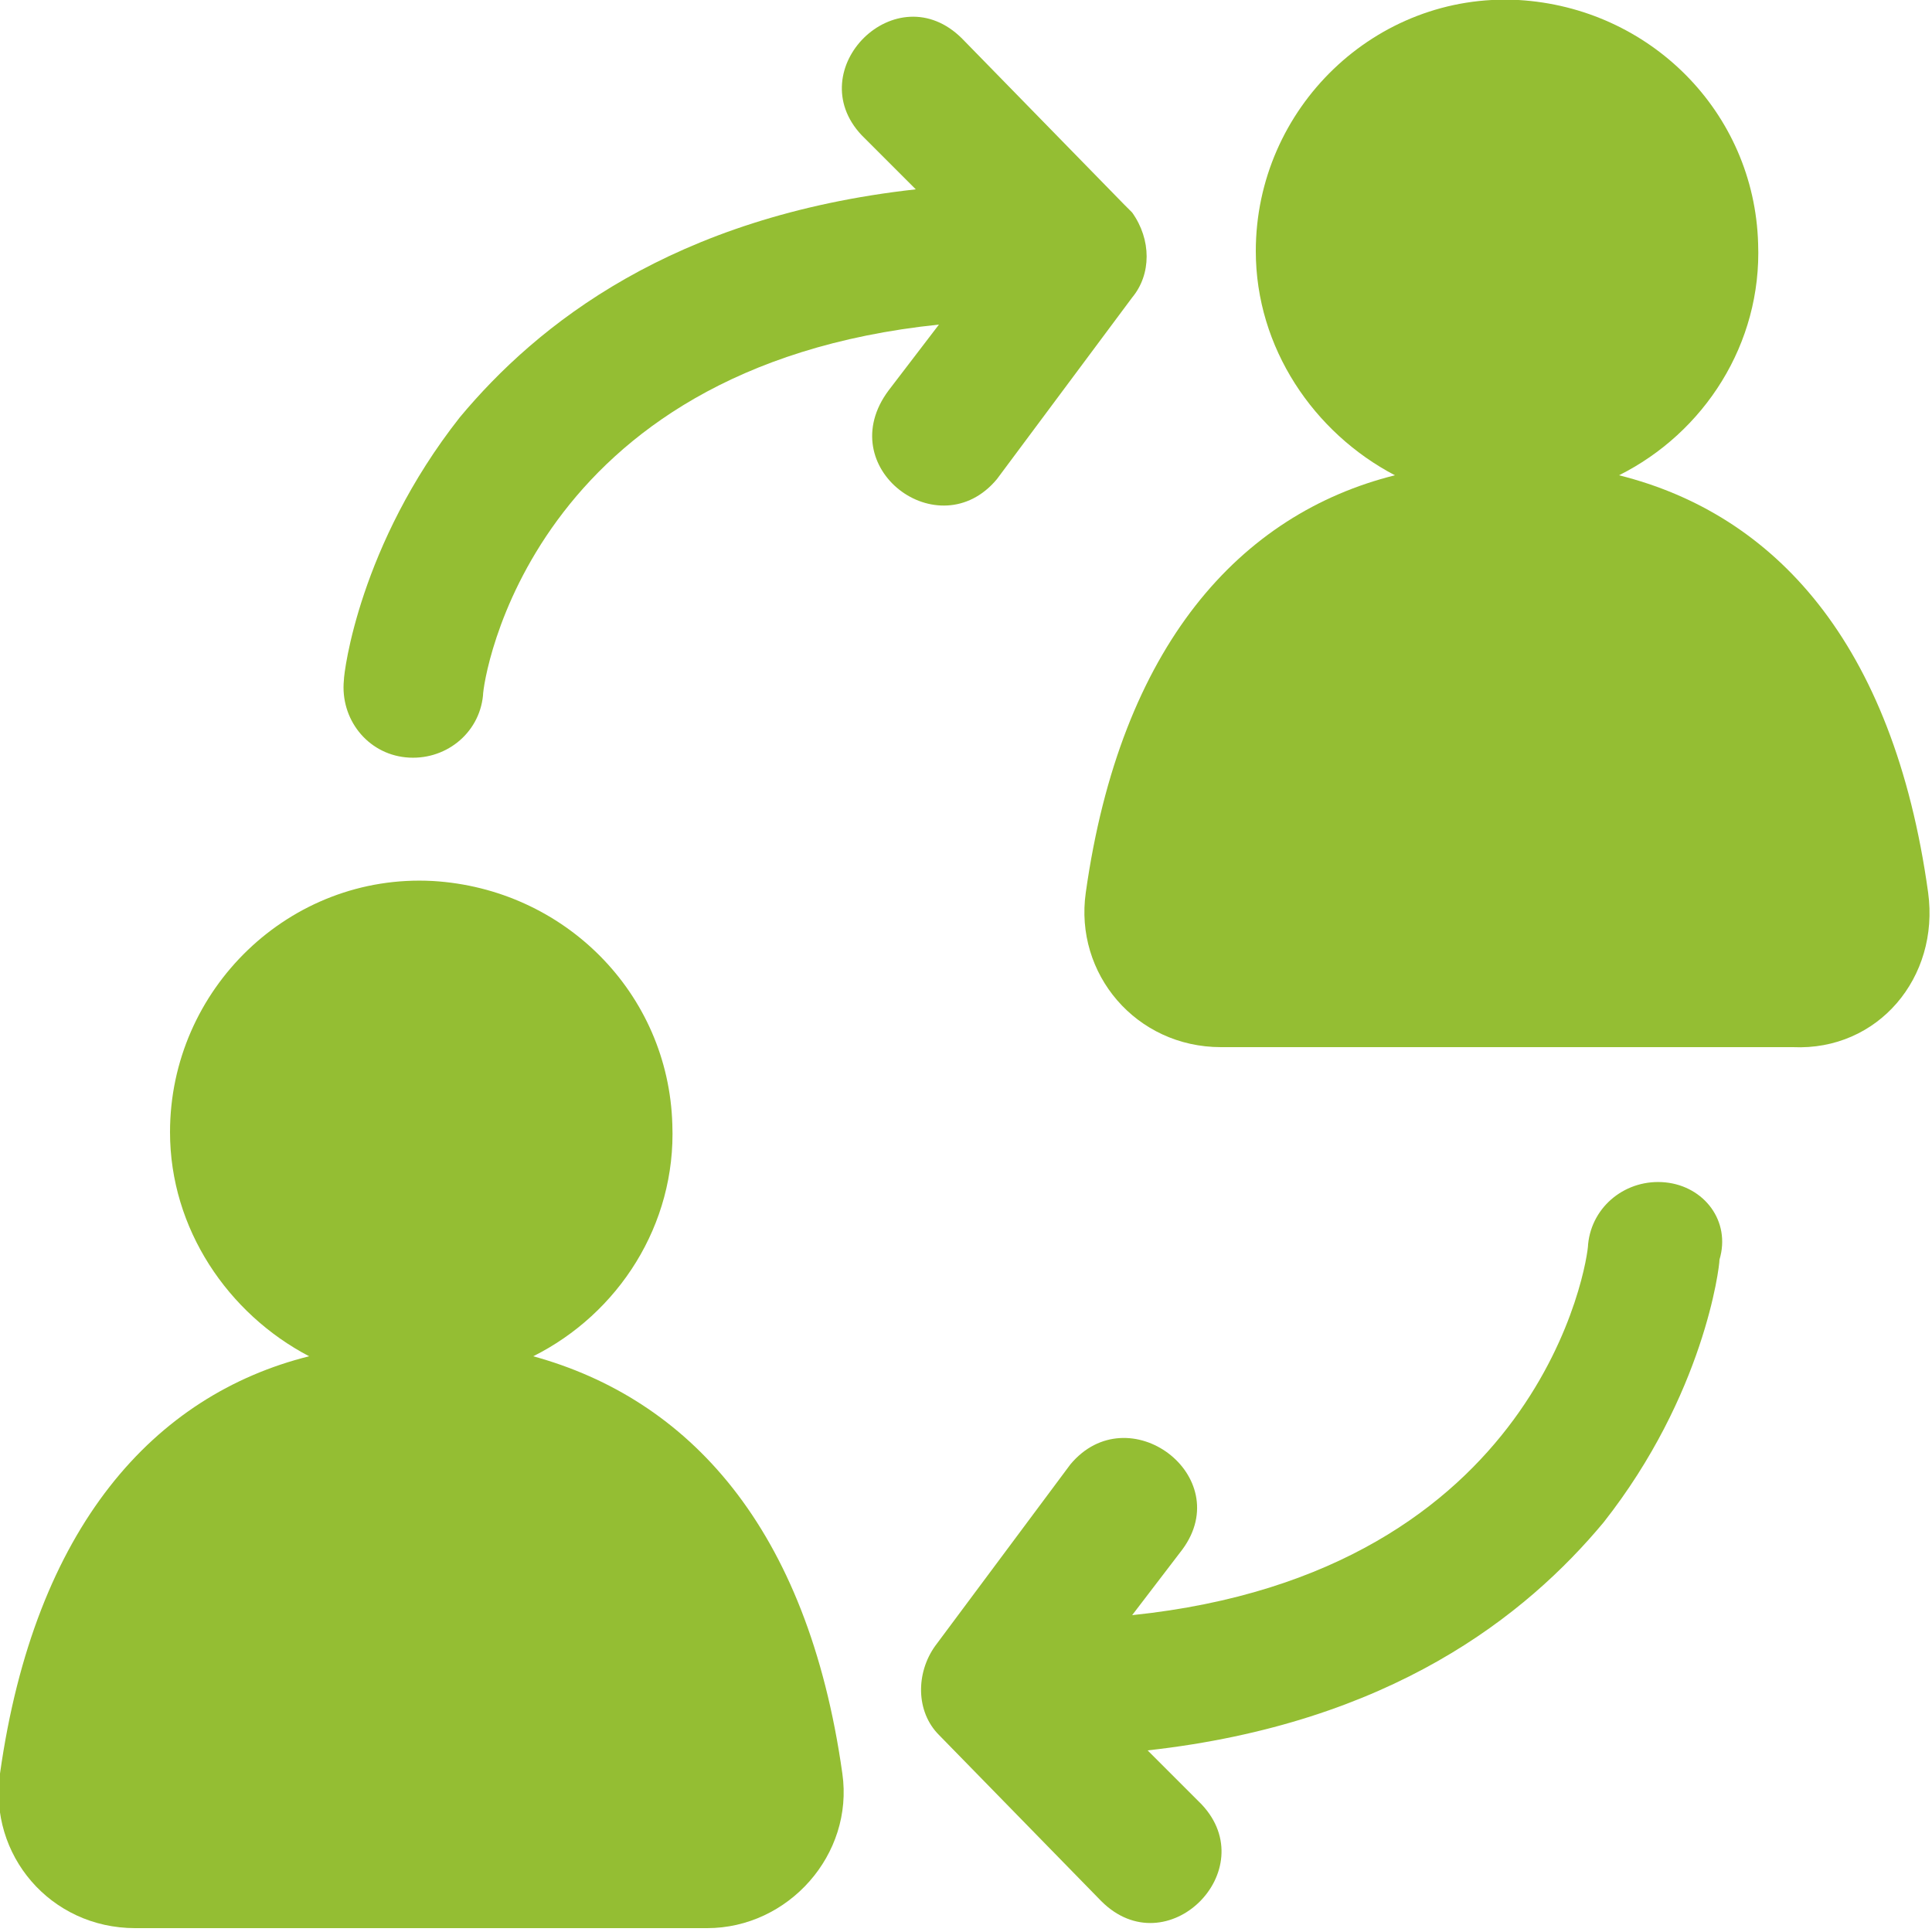
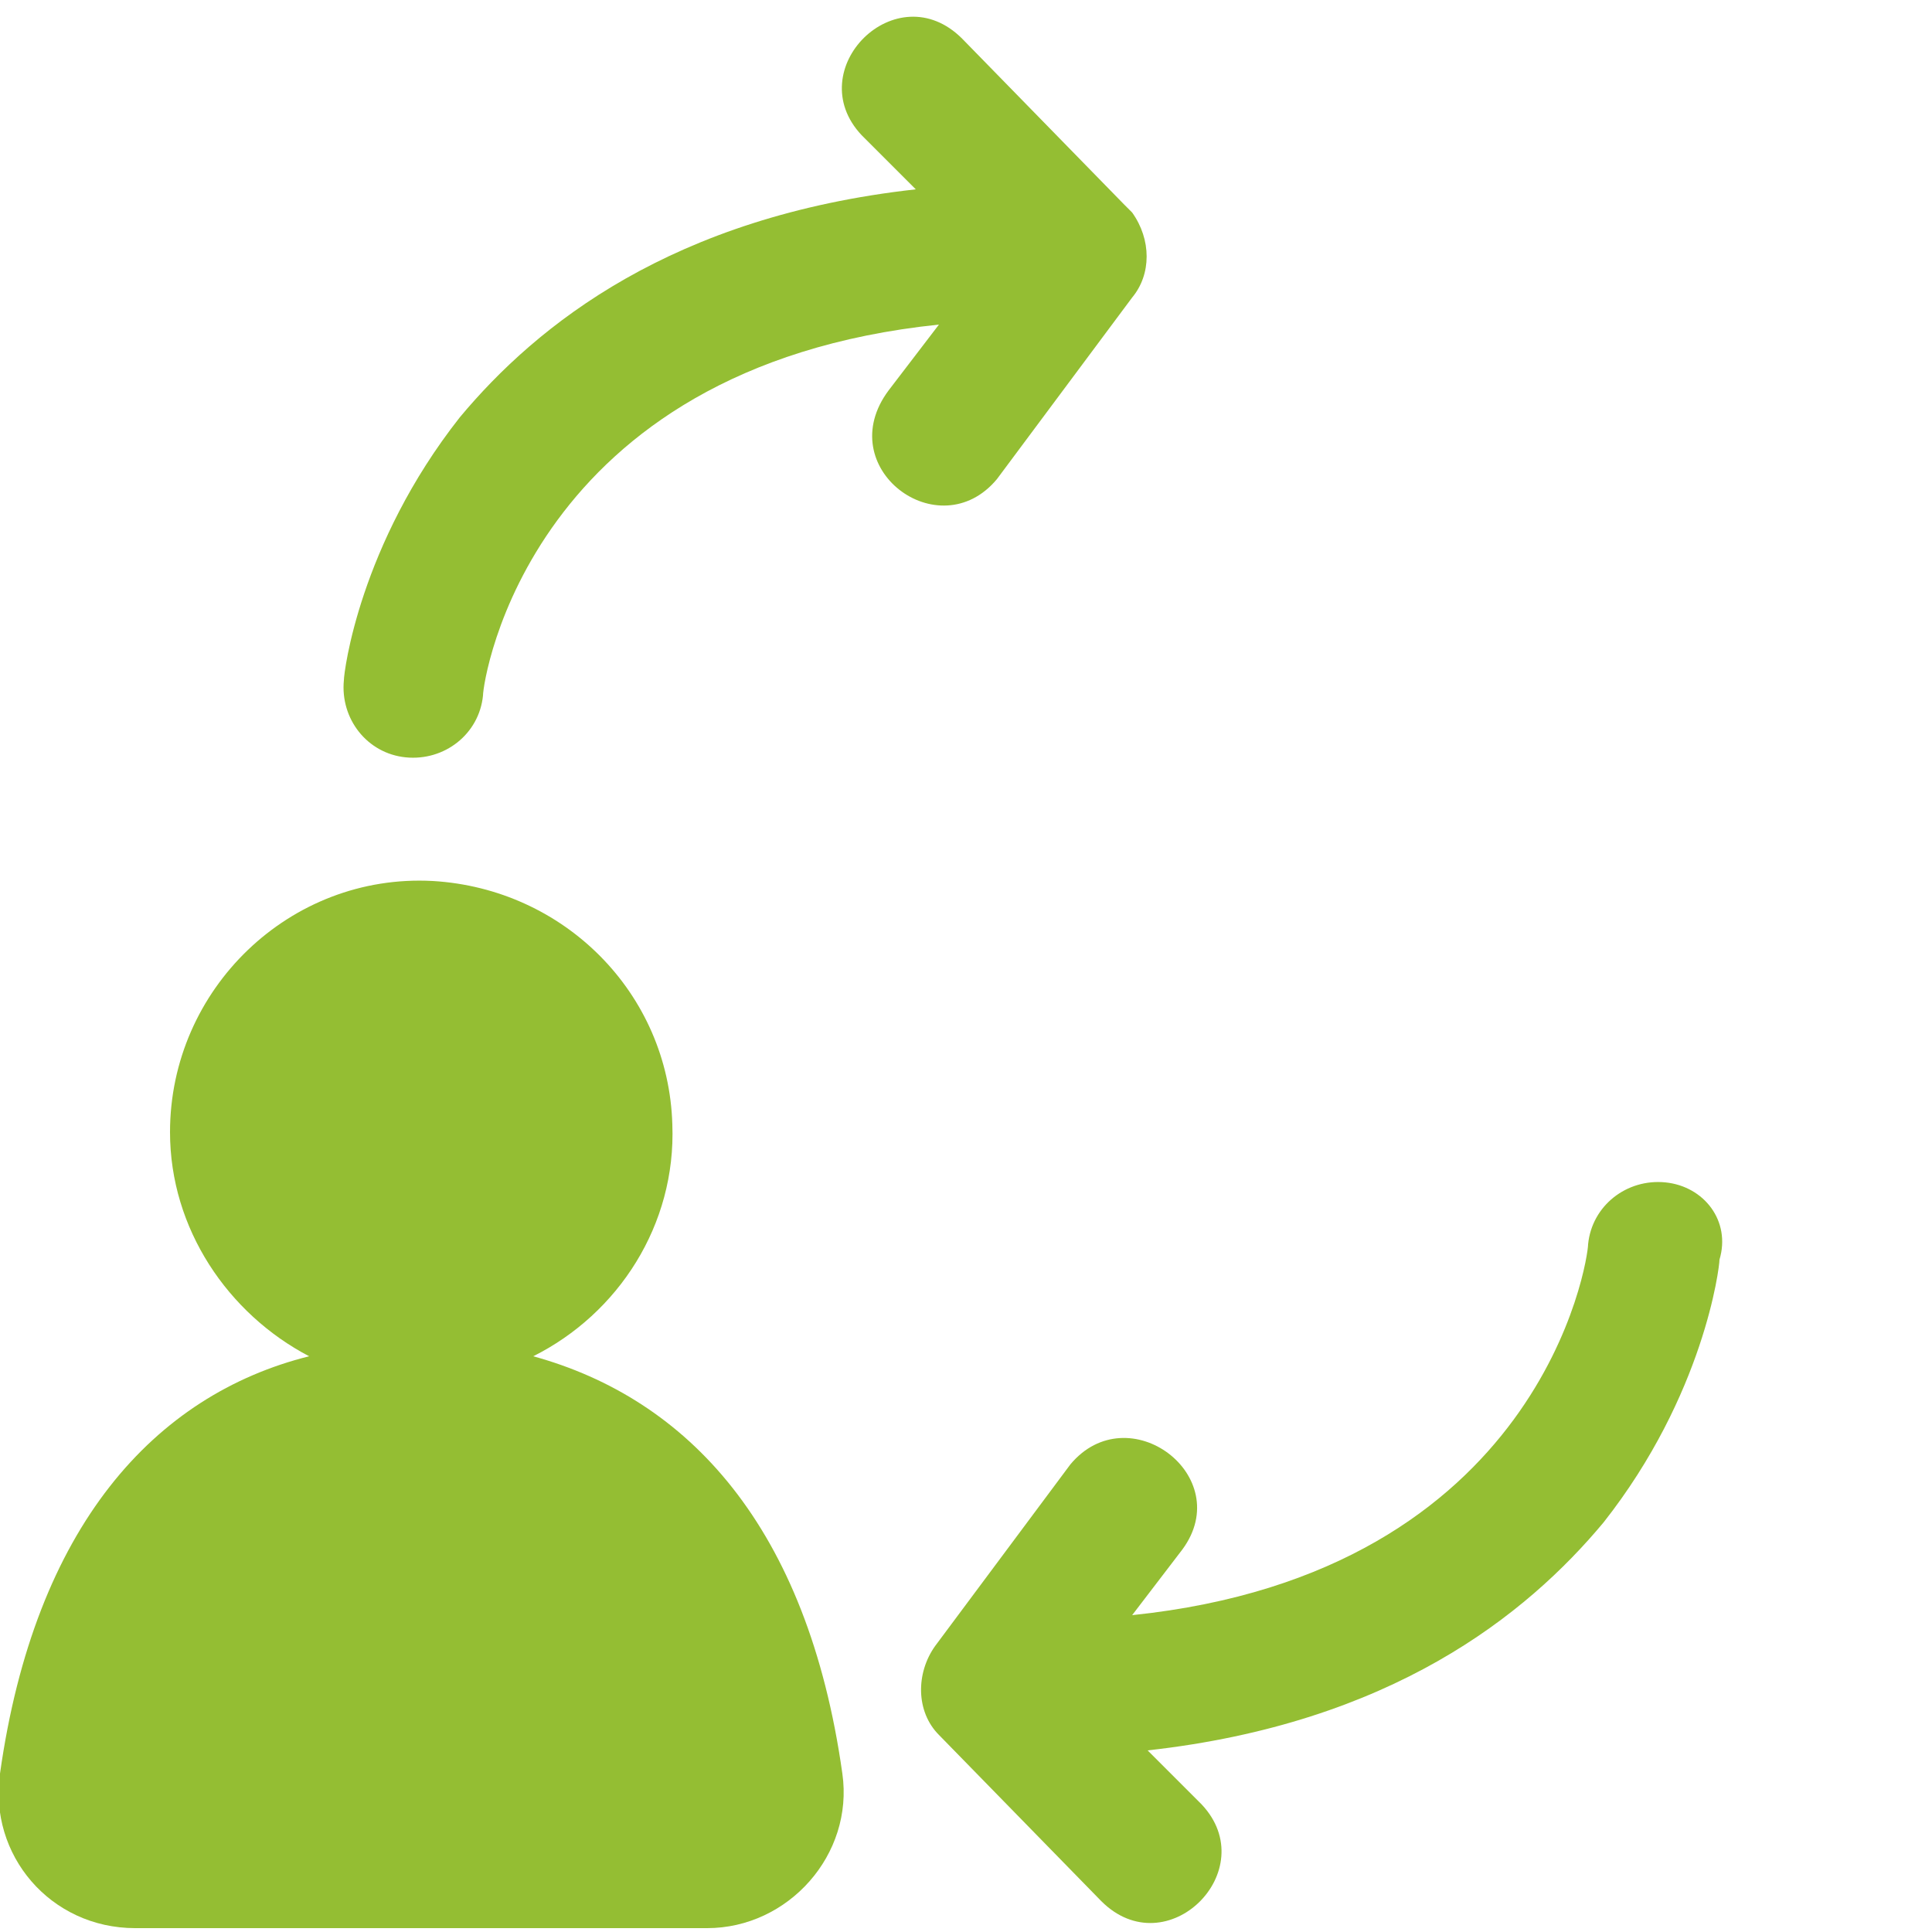
<svg xmlns="http://www.w3.org/2000/svg" version="1.1" id="Calque_1" x="0px" y="0px" viewBox="0 0 50 50" style="enable-background:new 0 0 50 50;" xml:space="preserve">
  <style type="text/css">
	.st0{fill:#94BE33;}
</style>
  <g>
    <path class="st0" d="M13.8,35.1c2.2-1.1,3.7-3.4,3.6-6c-0.1-3.4-2.8-6.1-6.2-6.3c-3.7-0.2-6.8,2.8-6.8,6.5c0,2.5,1.5,4.7,3.6,5.8   c-4,1-7.1,4.4-8,10.8c-0.3,2.1,1.3,4,3.5,4h14.8c2.1,0,3.8-1.9,3.5-4C20.9,39.5,17.8,36.2,13.8,35.1z" />
-     <path class="st0" d="M49.9,23.1c-0.9-6.5-4-9.8-8-10.8c2.2-1.1,3.7-3.4,3.6-6c-0.1-3.4-2.8-6.1-6.2-6.3c-3.7-0.2-6.8,2.8-6.8,6.5   c0,2.5,1.5,4.7,3.6,5.8c-4,1-7.1,4.4-8,10.8c-0.3,2.1,1.3,4,3.5,4h14.8C48.6,27.2,50.2,25.3,49.9,23.1z" />
    <path class="st0" d="M25.8,12.4l3.5-4.7c0.5-0.6,0.5-1.5,0-2.2c-0.1-0.1-0.1-0.1-0.2-0.2L24.9,1c-1.7-1.7-4.2,0.8-2.6,2.5l1.4,1.4   c-6.3,0.7-9.8,3.5-11.8,5.9c-2.6,3.3-3,6.6-3,6.8c-0.1,1,0.6,1.9,1.6,2s1.9-0.6,2-1.6c0-0.4,1.2-8.5,11.8-9.6L23,10.1   C21.5,12.1,24.3,14.2,25.8,12.4z" />
    <path class="st0" d="M43.1,30.6c-1-0.1-1.9,0.6-2,1.6c0,0.4-1.2,8.5-11.8,9.6l1.3-1.7c1.4-1.9-1.4-4-2.9-2.2l-3.5,4.7   c-0.5,0.7-0.5,1.7,0.1,2.3l4.2,4.3c1.7,1.7,4.2-0.8,2.6-2.5l-1.4-1.4c6.3-0.7,9.8-3.5,11.8-5.9c2.6-3.3,3-6.6,3-6.8   C44.8,31.6,44.1,30.7,43.1,30.6z" />
  </g>
</svg>